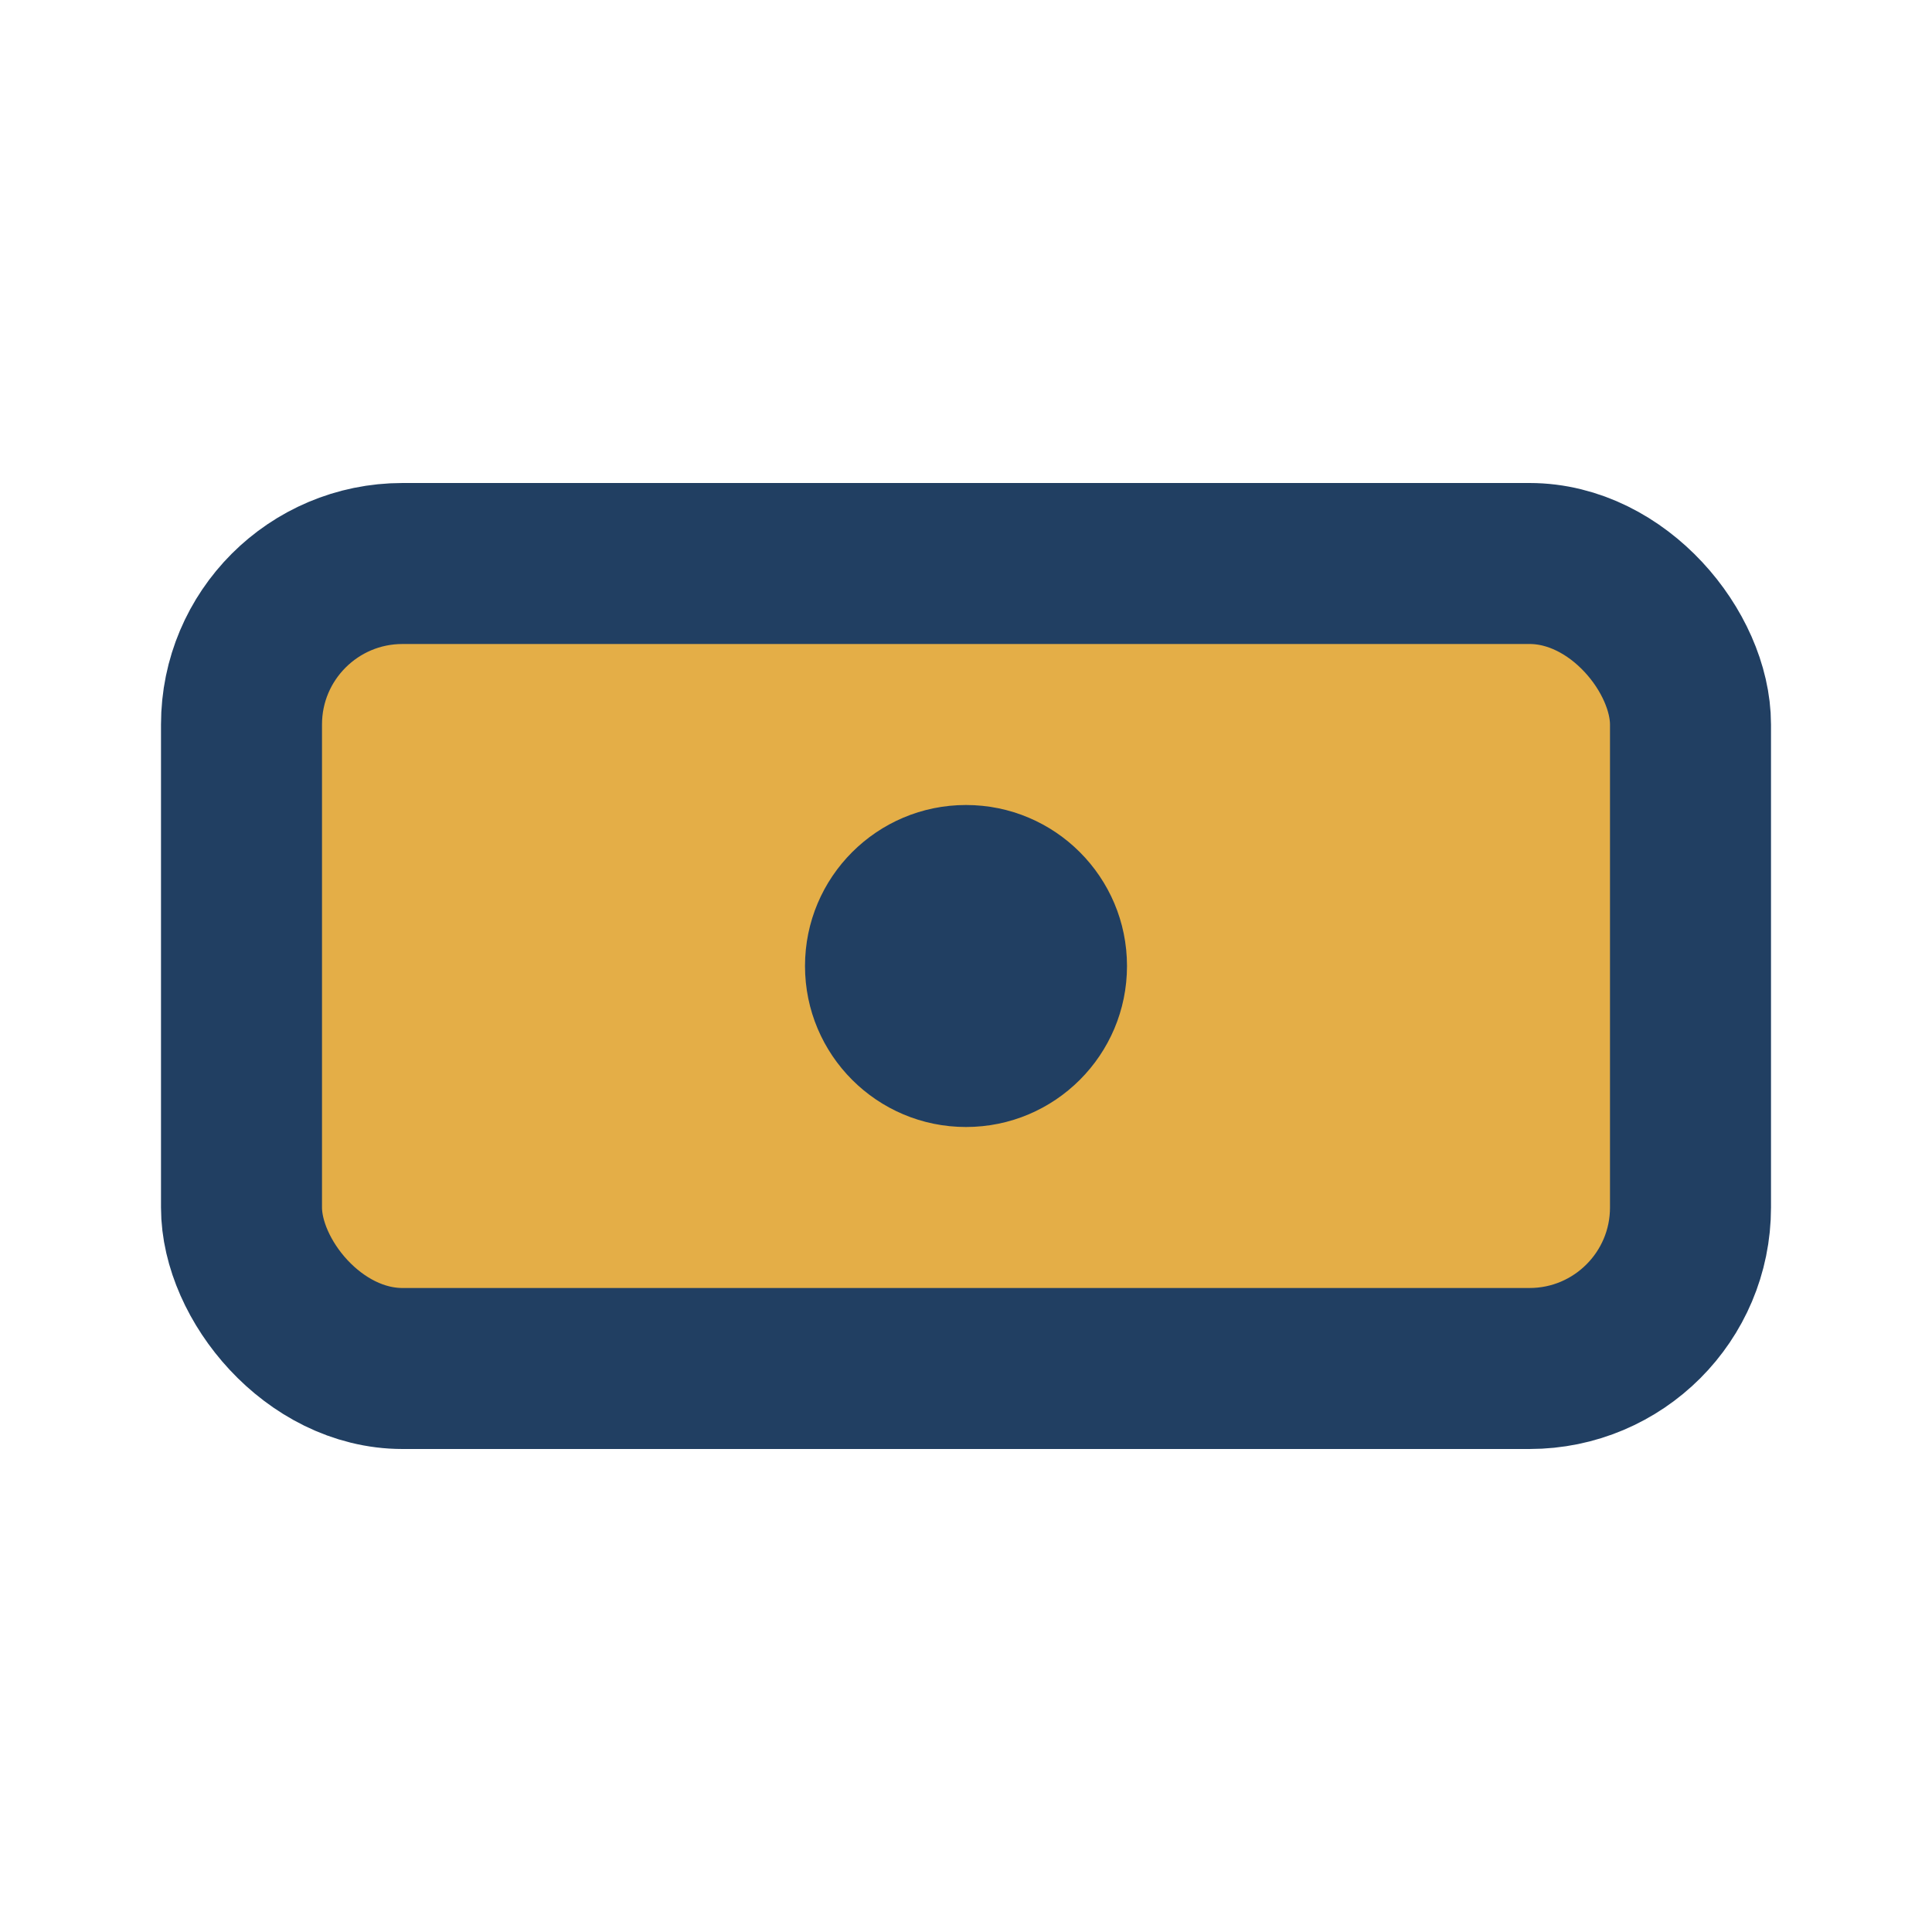
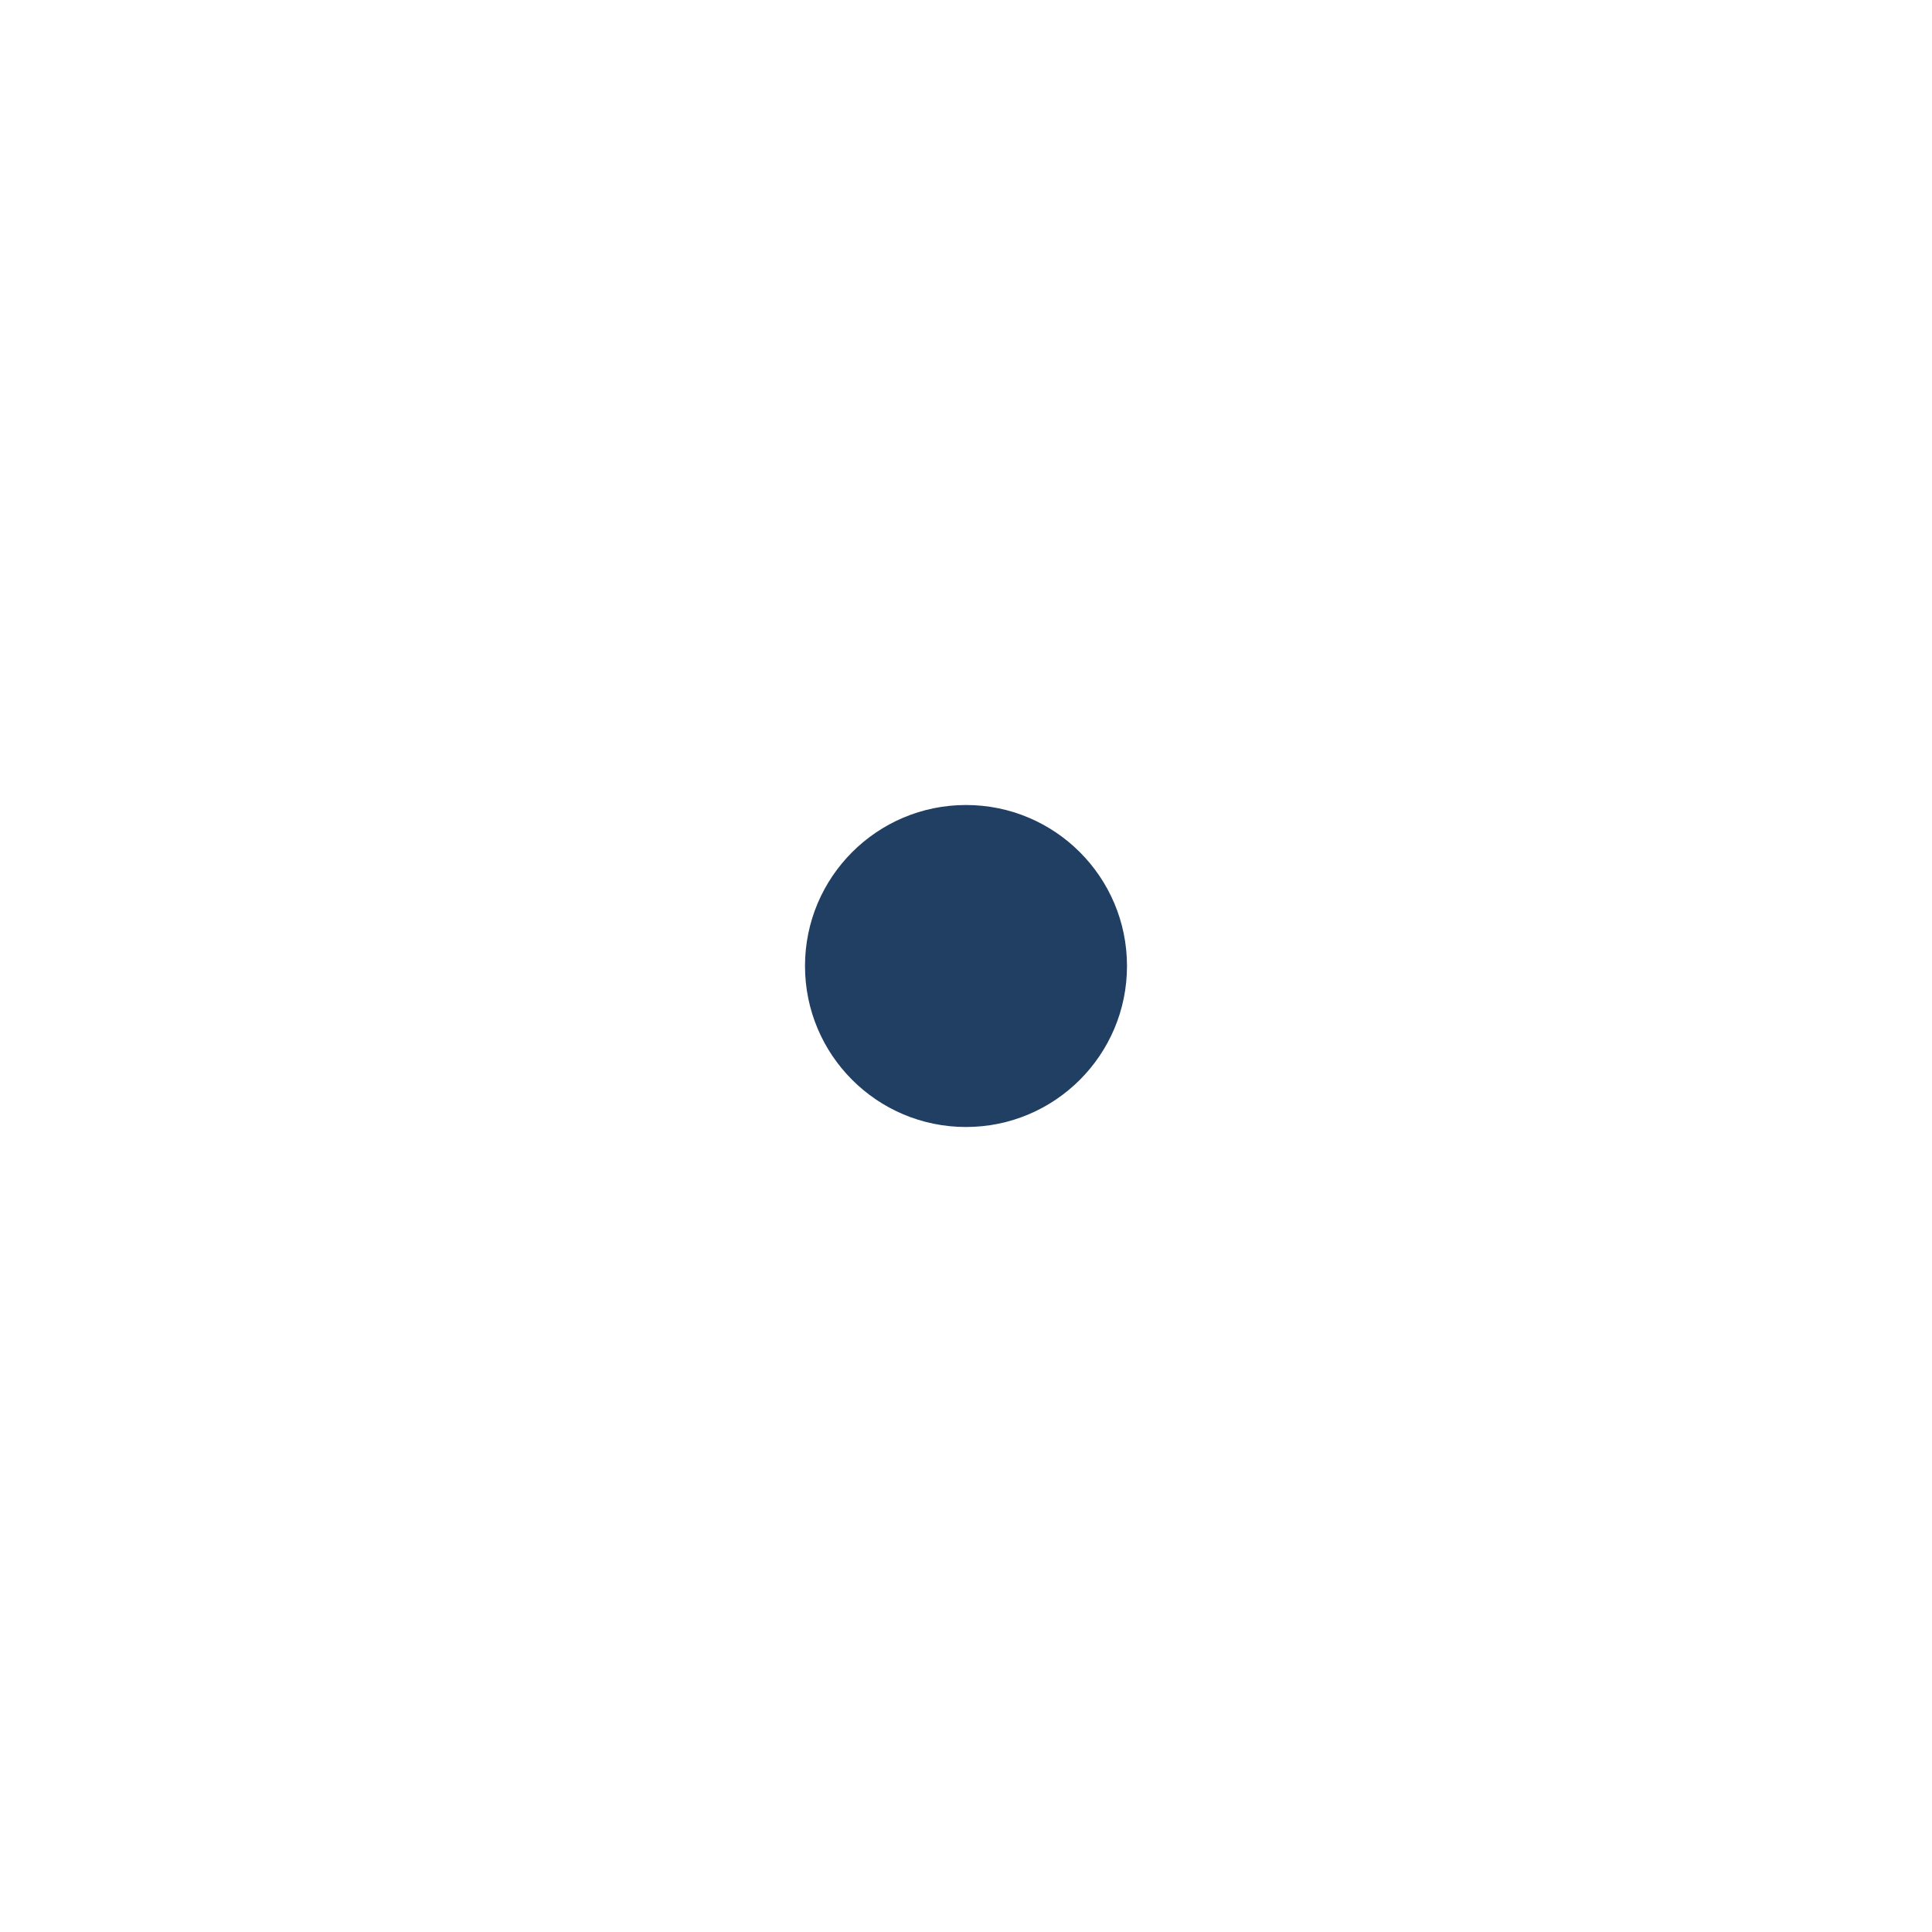
<svg xmlns="http://www.w3.org/2000/svg" width="24" height="24" viewBox="0 0 24 24">
-   <rect x="3" y="7" width="18" height="10" rx="2" fill="#E4AE47" stroke="#213F62" stroke-width="2" />
  <circle cx="12" cy="12" r="2" fill="#213F62" />
</svg>